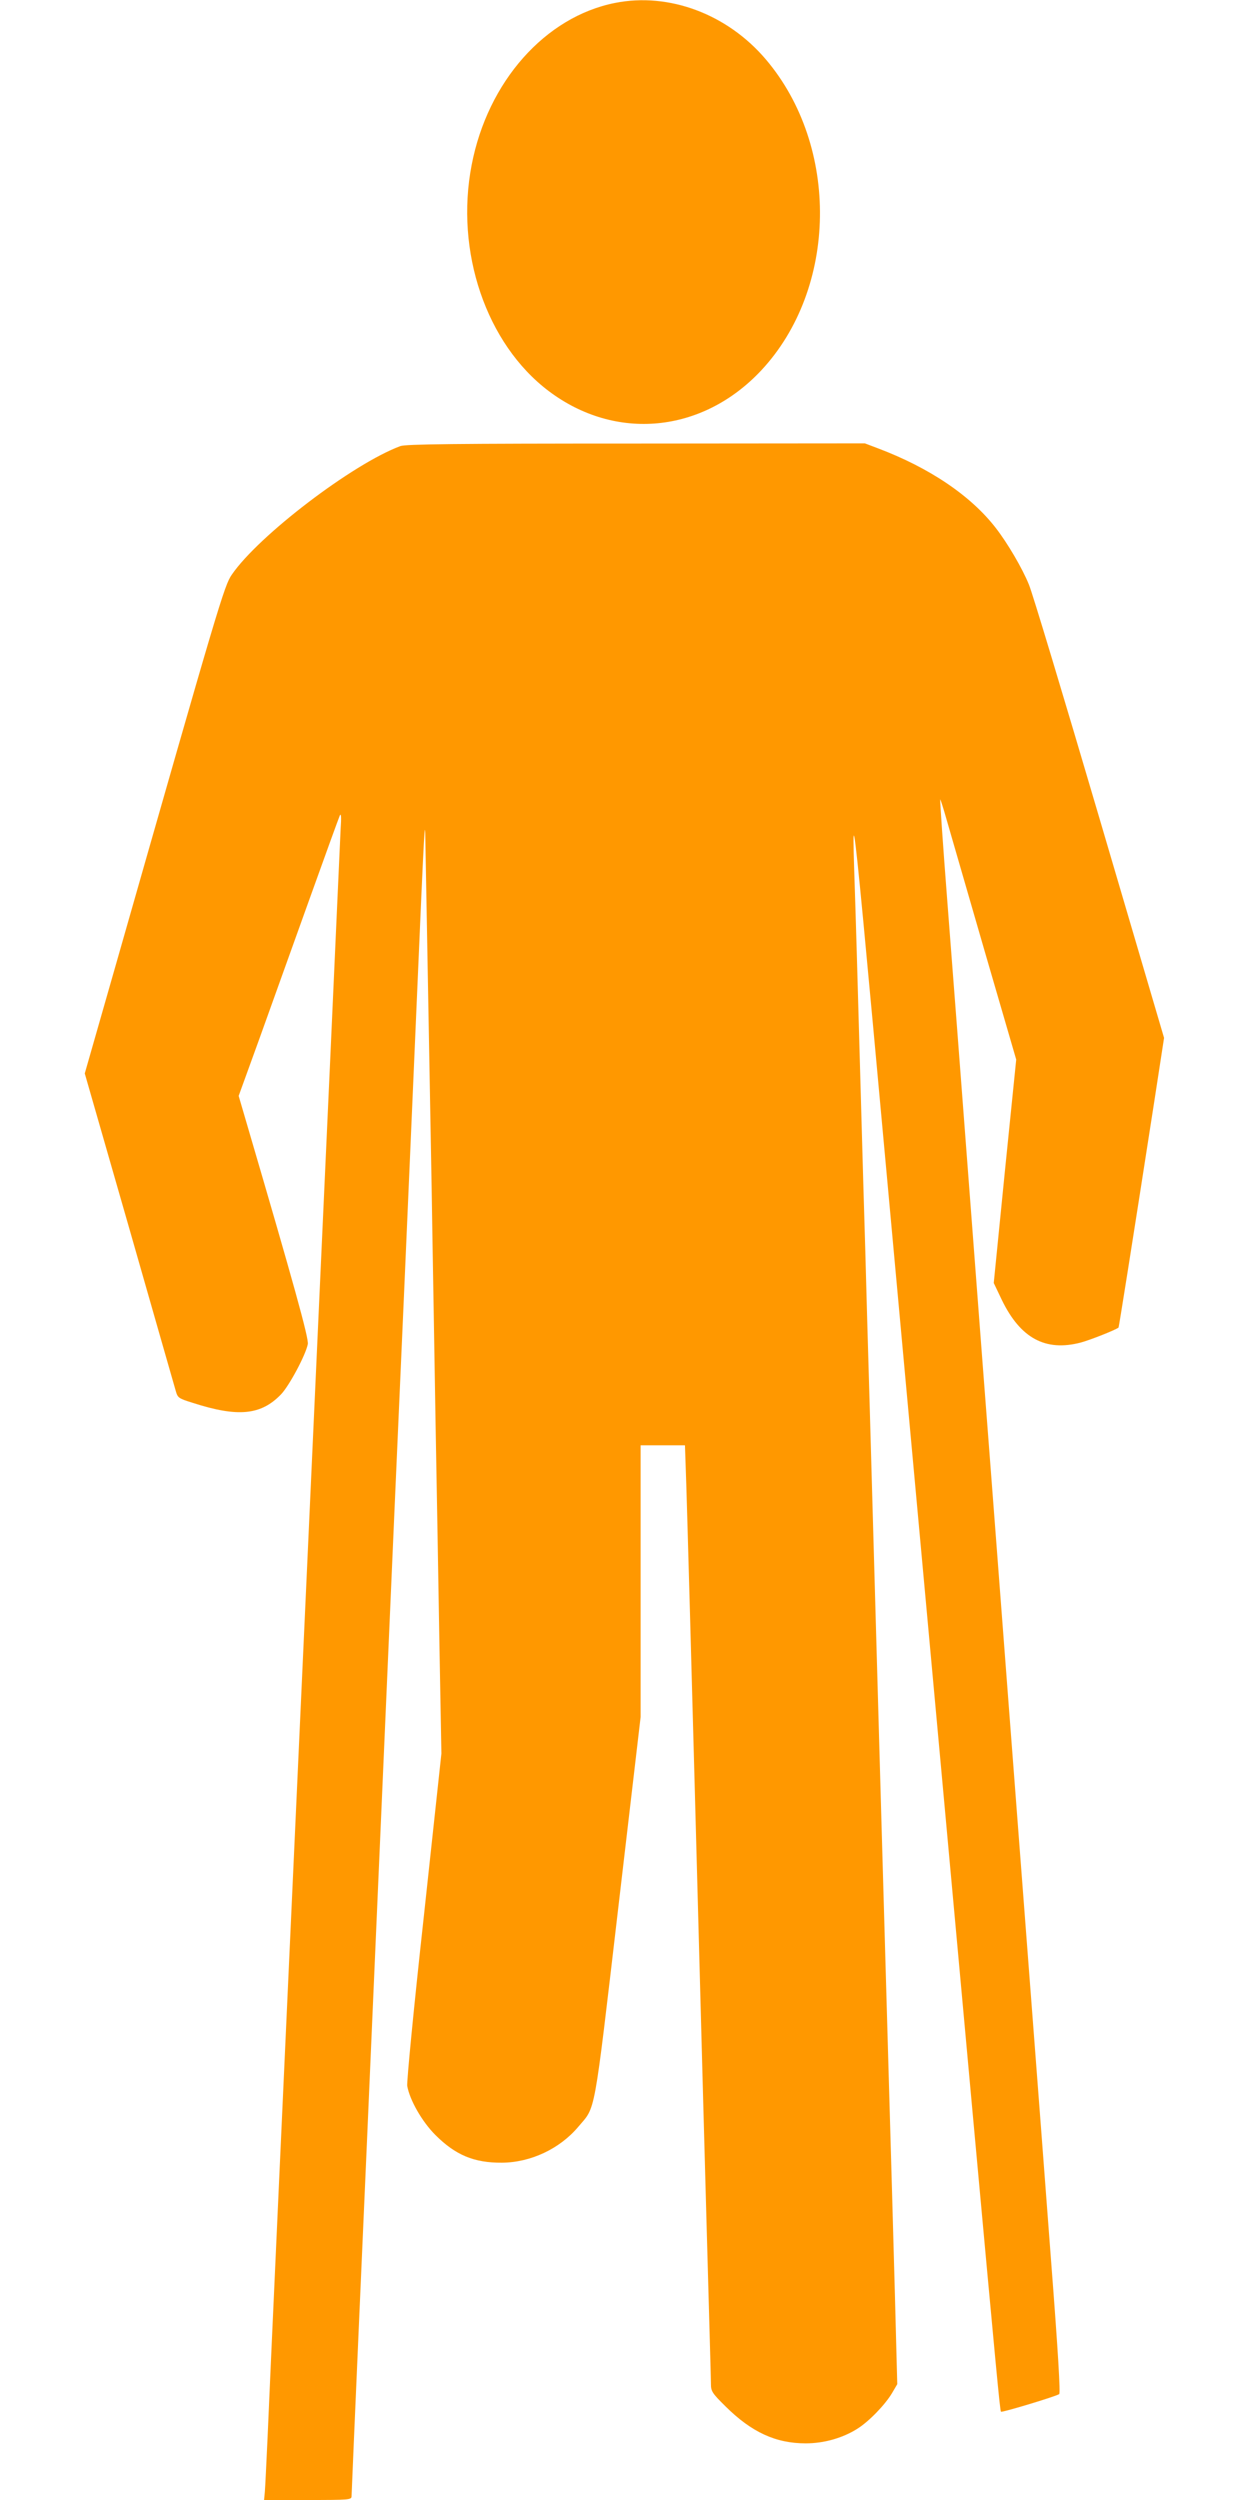
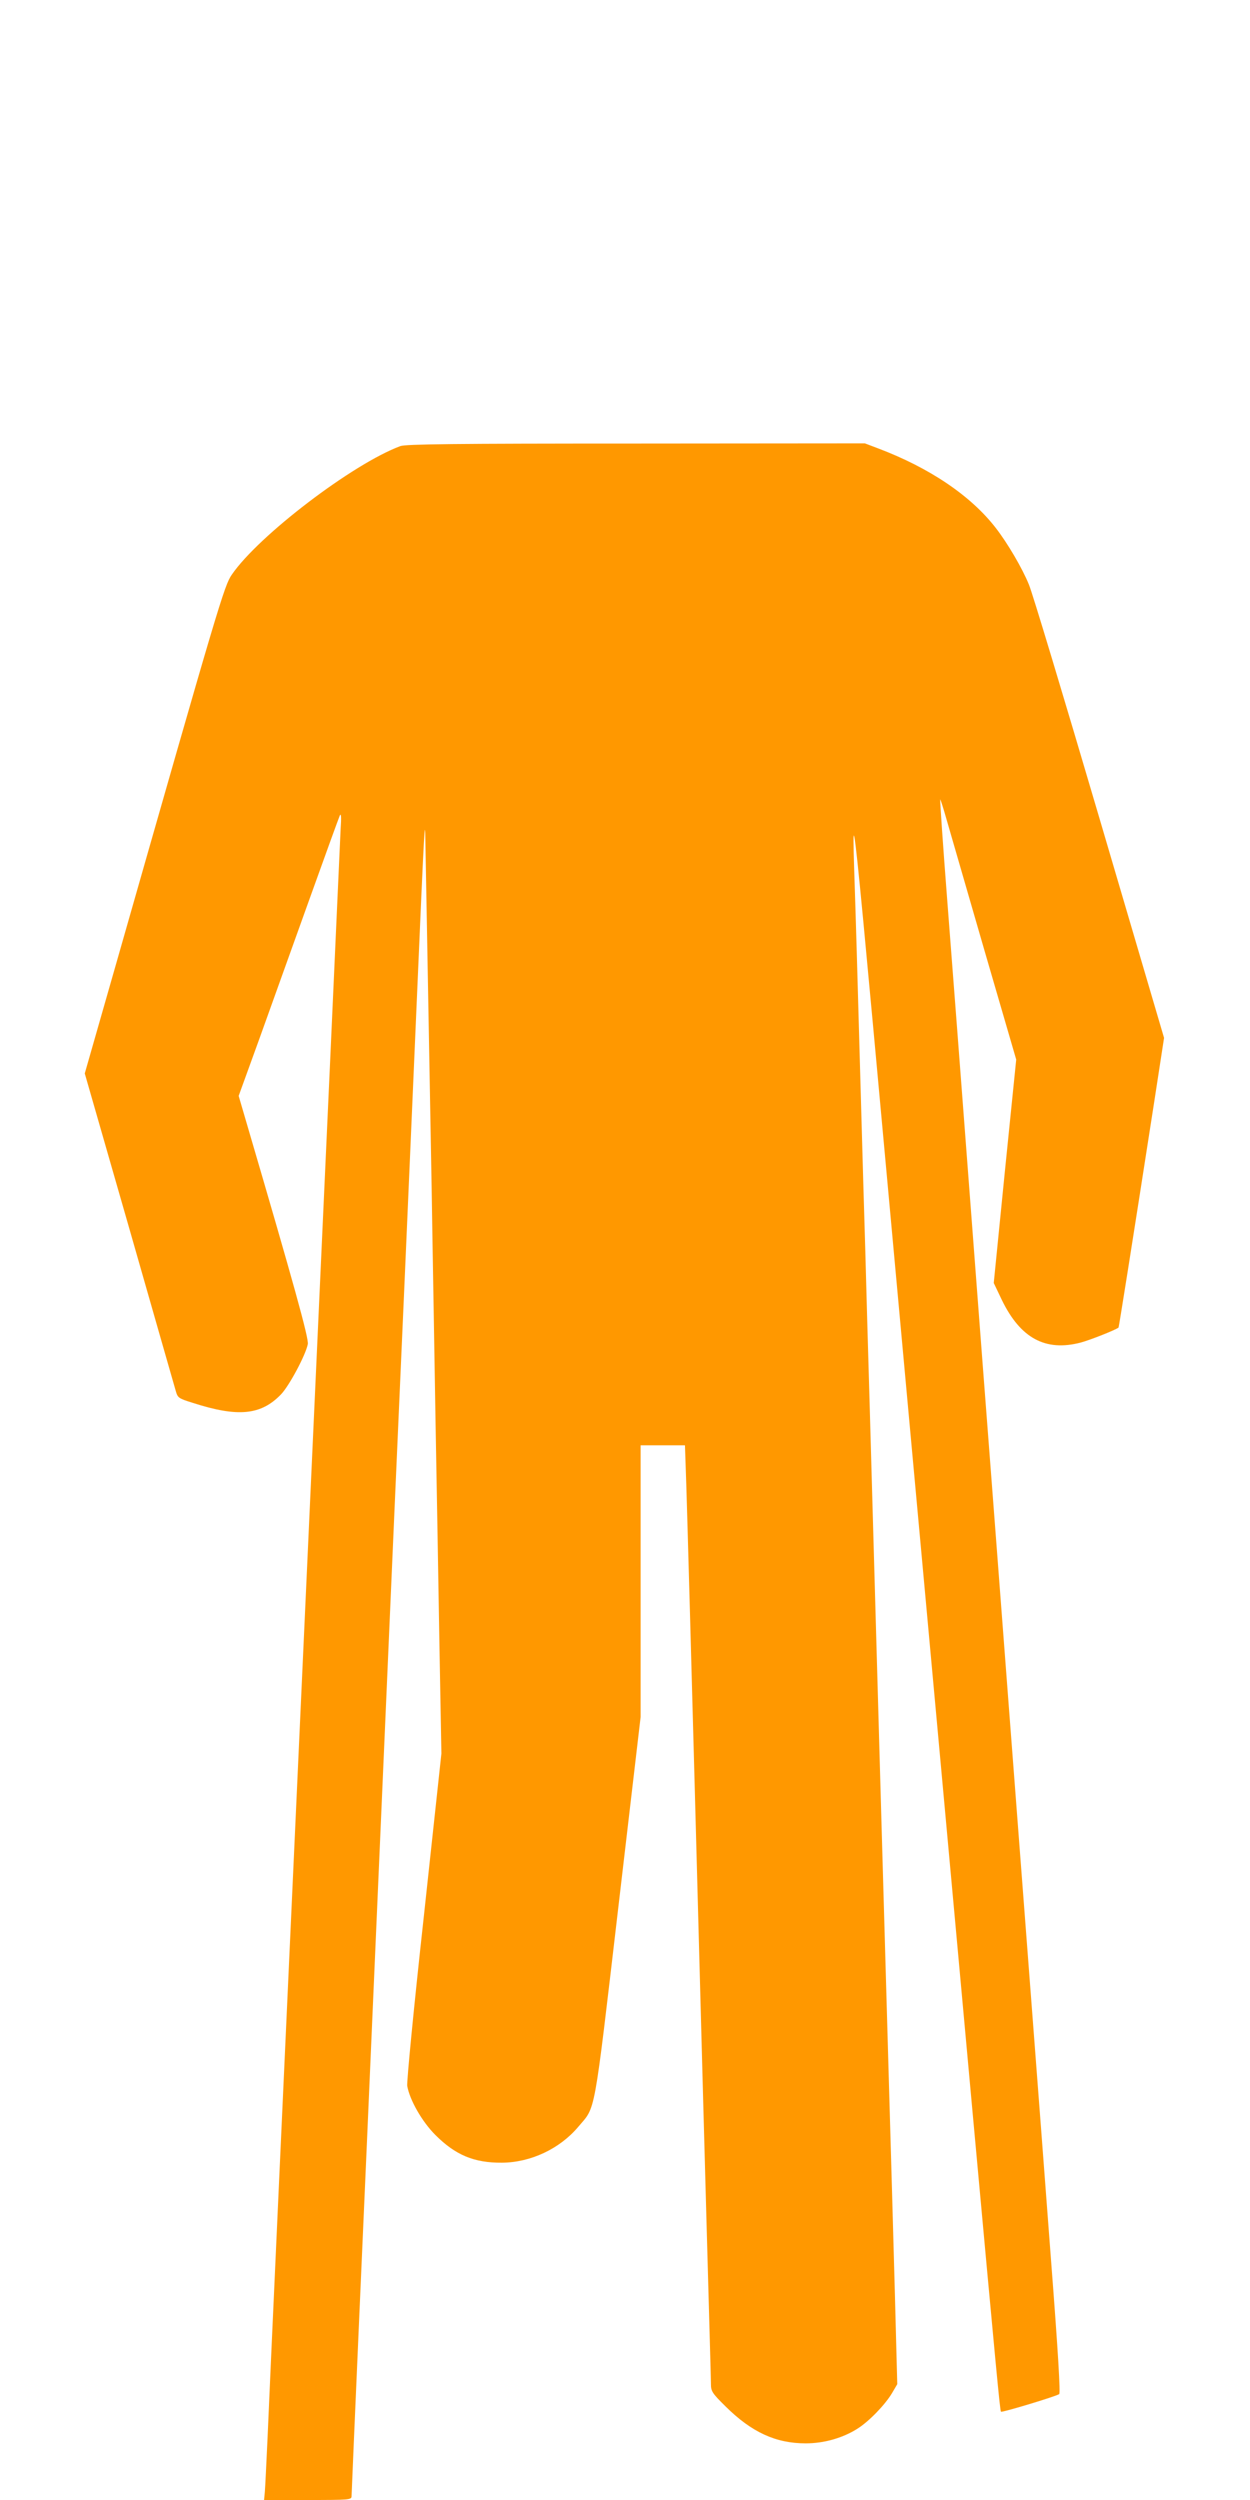
<svg xmlns="http://www.w3.org/2000/svg" version="1.0" width="640pt" height="1280pt" viewBox="0 0 640 1280" preserveAspectRatio="xMidYMid meet">
  <g transform="translate(0,1280) scale(0.1,-0.1)" fill="#ff9800" stroke="none">
-     <path d="M3149 12785 c-358 -71 -652 -403 -734 -829 -86 -444 74 -916 394 -1158 343 -259 787 -216 1088 105 392 419 403 1147 24 1593 -197 232 -496 344 -772 289z" />
    <path d="M2050 10516 c-243 -90 -726 -458 -863 -658 -39 -56 -66 -147 -594 -1998 l-159 -556 228 -794 c125 -437 232 -812 238 -832 10 -35 14 -38 88 -61 230 -74 348 -63 451 44 42 44 126 201 137 257 6 28 -72 309 -311 1124 l-43 147 108 298 c59 164 173 483 254 708 81 226 151 419 156 430 7 13 8 -10 4 -70 -2 -49 -27 -587 -54 -1195 -28 -608 -77 -1694 -110 -2415 -134 -2937 -201 -4402 -210 -4625 -6 -129 -12 -254 -14 -278 l-4 -42 224 0 c211 0 224 1 224 19 0 10 18 429 40 932 22 503 54 1222 70 1599 107 2459 133 3048 160 3655 16 374 46 1047 65 1495 38 882 41 933 43 790 7 -376 23 -1264 32 -1770 5 -333 15 -873 20 -1200 6 -327 15 -843 20 -1147 l10 -551 -90 -834 c-52 -472 -88 -848 -85 -868 13 -73 76 -183 144 -251 103 -103 198 -143 341 -142 147 1 296 71 391 184 90 107 77 32 204 1116 l115 982 0 696 0 695 114 0 113 0 7 -207 c8 -271 13 -418 86 -3138 11 -412 25 -901 30 -1085 5 -184 10 -353 10 -376 0 -37 6 -47 75 -115 133 -132 257 -189 410 -189 94 0 189 27 265 75 59 37 142 123 177 182 l27 46 -12 456 c-7 251 -21 760 -32 1131 -22 764 -51 1785 -80 2815 -11 385 -24 858 -30 1050 -5 193 -14 508 -20 700 -26 911 -31 1111 -40 1400 -20 641 -40 823 260 -2450 33 -357 109 -1192 170 -1855 61 -663 137 -1500 170 -1860 122 -1332 140 -1524 145 -1528 5 -5 277 77 298 90 7 4 -5 209 -42 690 -28 375 -74 973 -101 1328 -27 355 -81 1061 -120 1570 -39 509 -79 1040 -90 1180 -11 140 -56 730 -100 1310 -44 580 -98 1287 -120 1569 -22 283 -38 516 -36 518 1 2 16 -45 33 -105 17 -59 104 -359 193 -667 l163 -560 -58 -572 -57 -572 42 -88 c95 -195 223 -264 403 -217 49 13 182 66 194 77 2 3 64 391 183 1158 l50 325 -331 1125 c-182 618 -344 1157 -361 1196 -34 84 -110 213 -169 289 -128 166 -340 309 -605 409 l-66 25 -1172 -1 c-932 0 -1178 -3 -1206 -13z" />
  </g>
</svg>